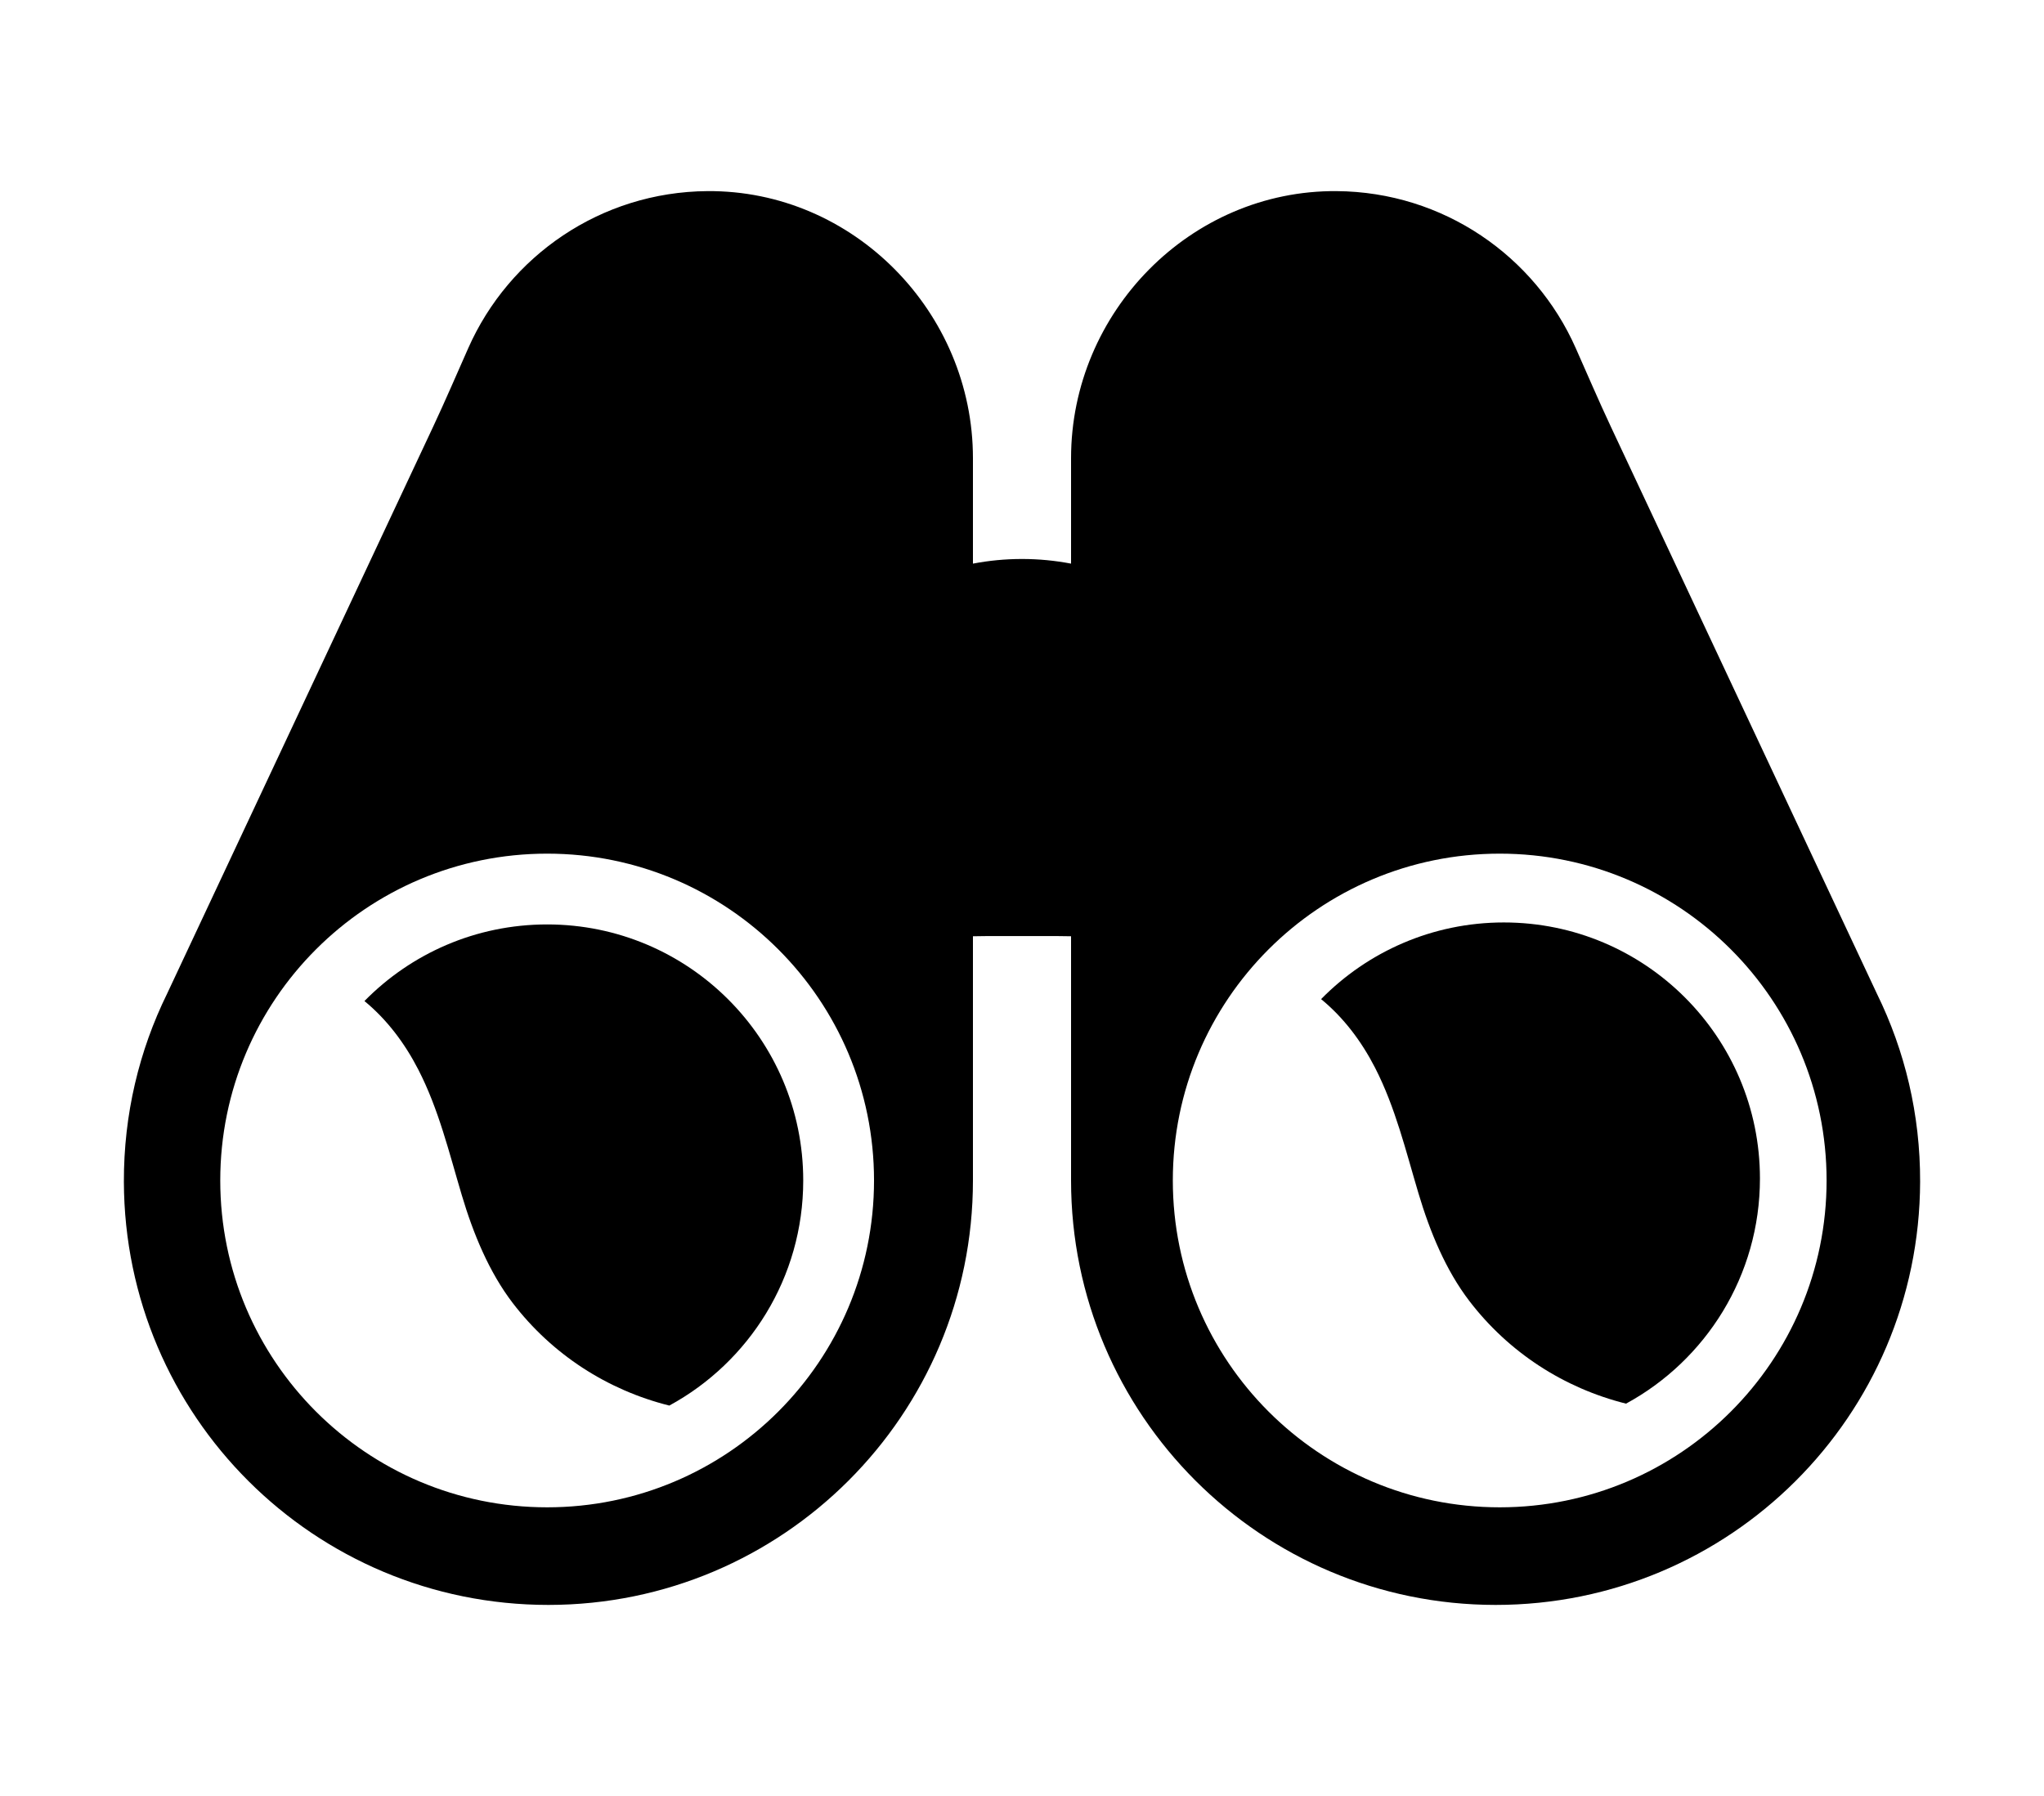
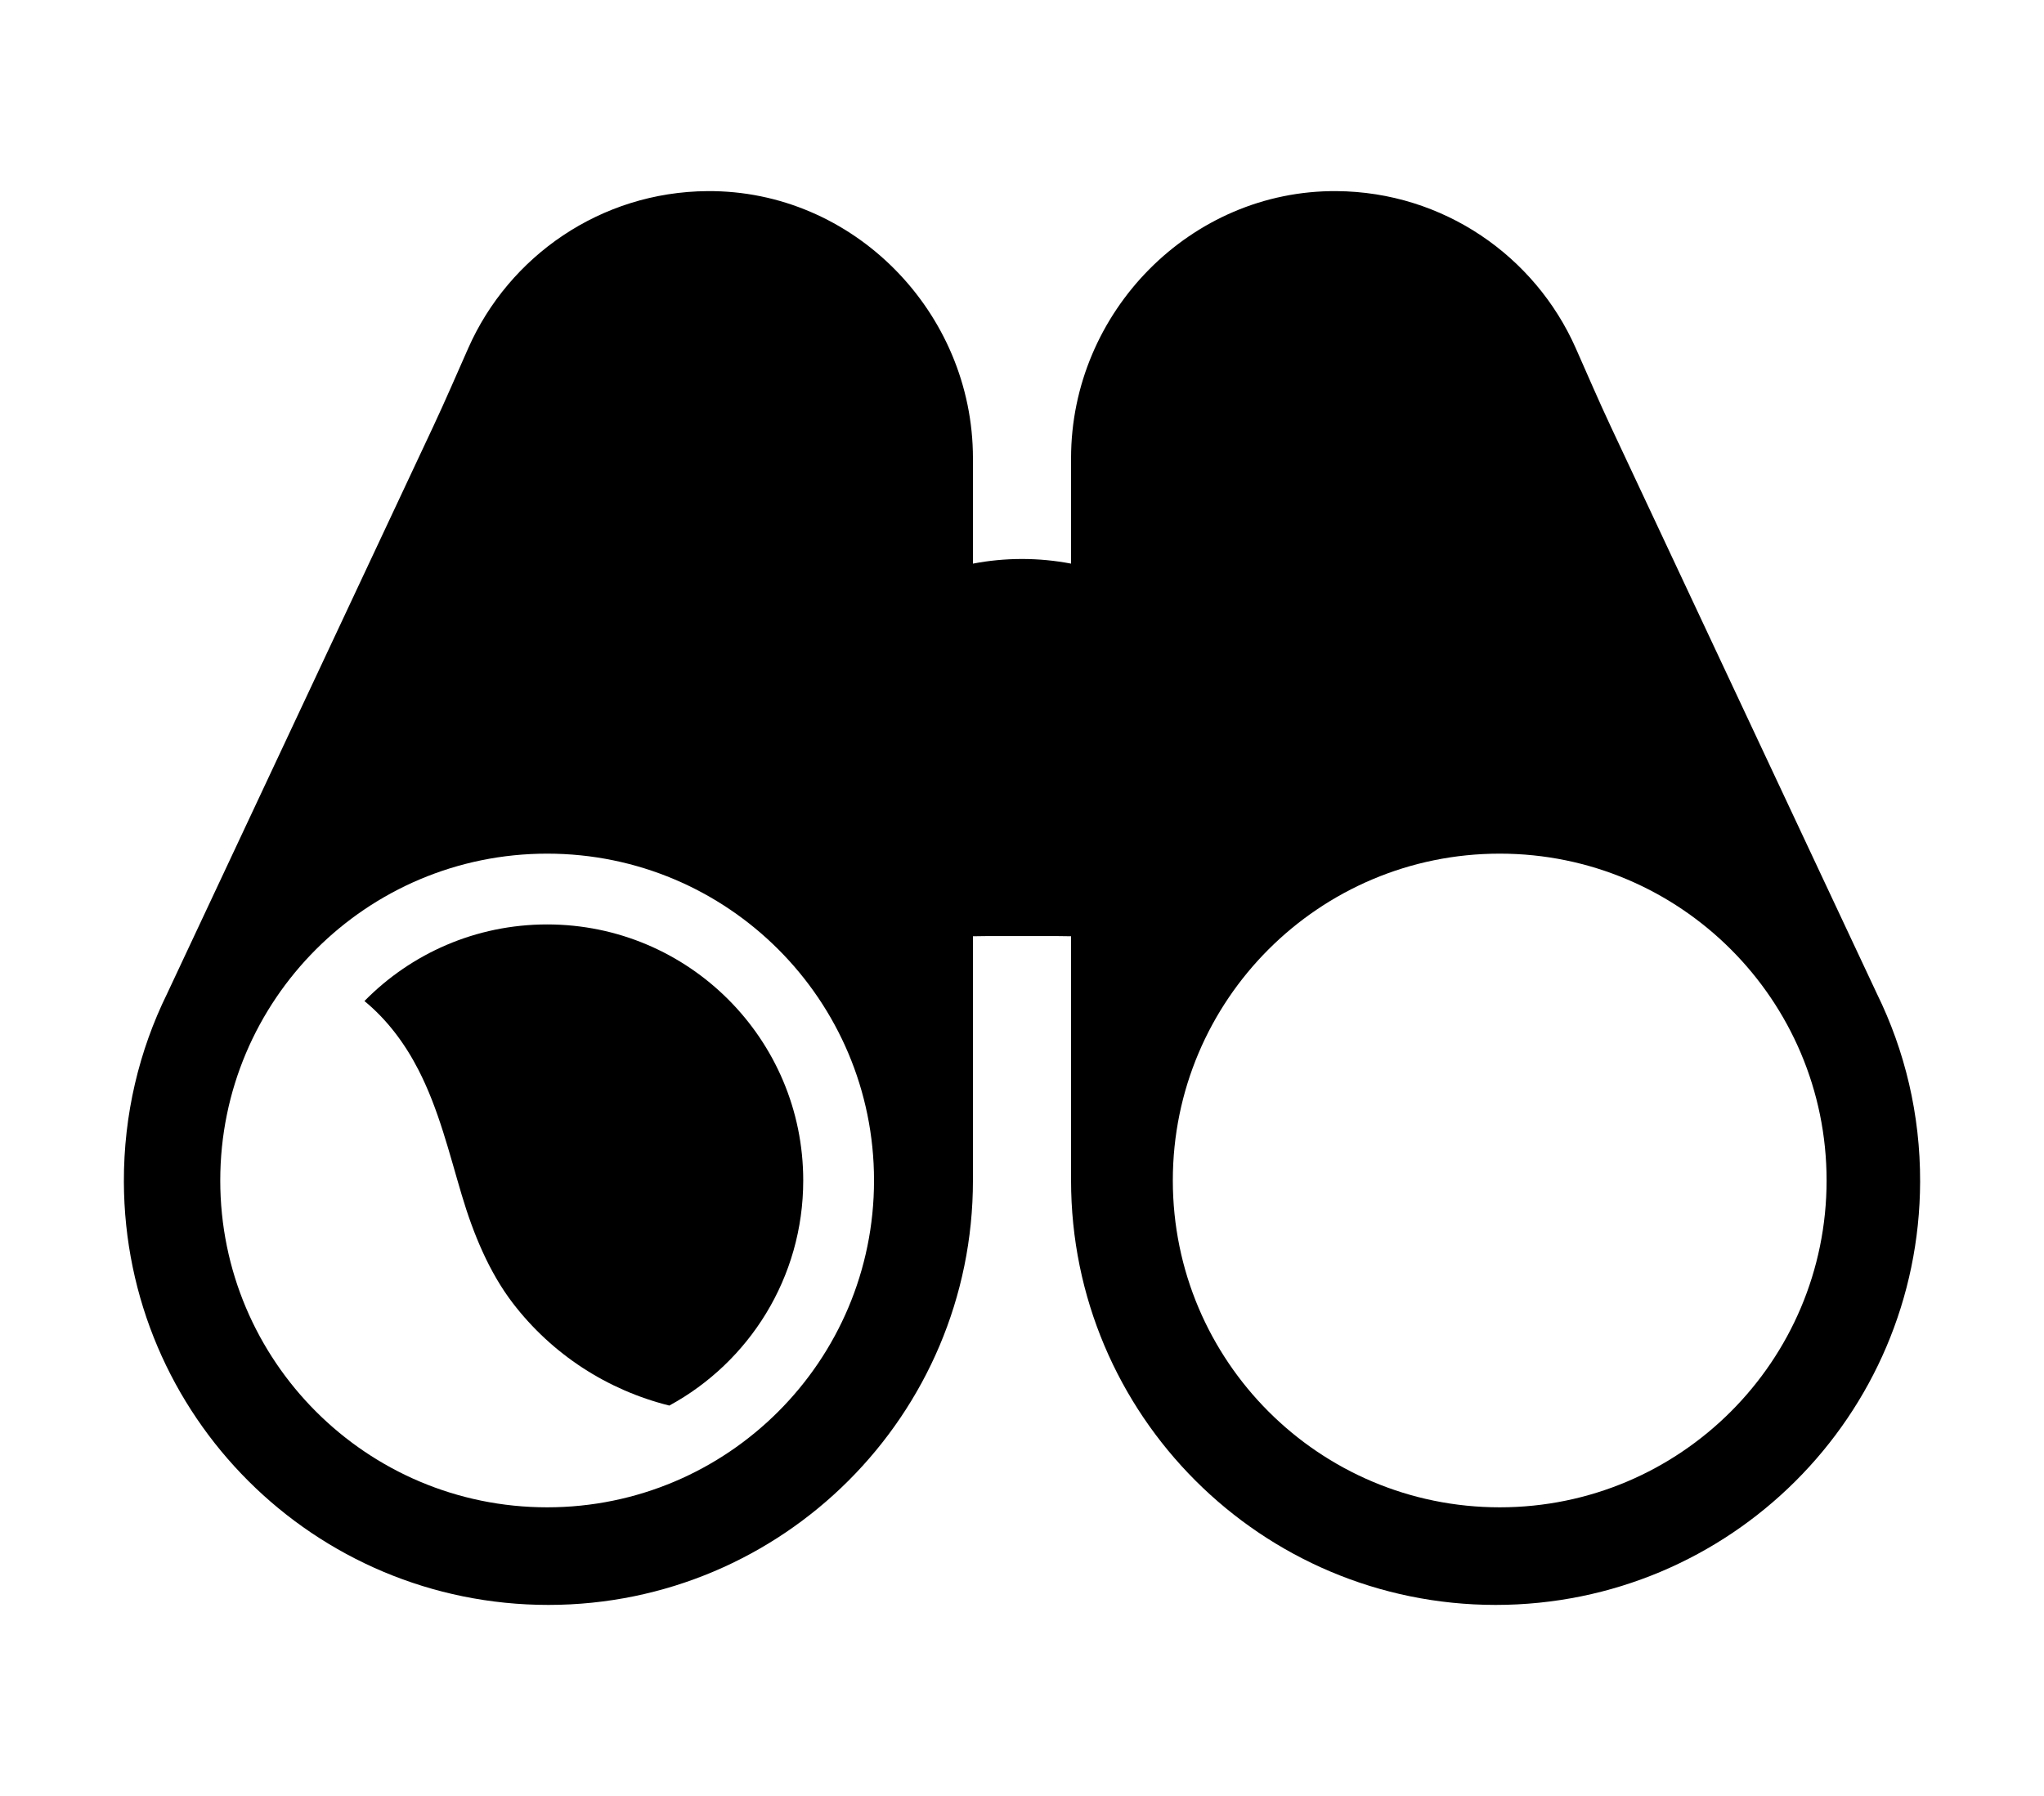
<svg xmlns="http://www.w3.org/2000/svg" width="33" height="29" viewBox="0 0 33 29" fill="none">
  <path d="M2 19.083C2.012 22.865 5.072 25.915 8.854 25.915C12.639 25.914 15.708 22.846 15.708 19.061V15.118C15.964 15.113 16.229 15.115 16.5 15.115C16.771 15.115 17.035 15.113 17.292 15.118V19.061C17.292 22.846 20.361 25.914 24.146 25.915C27.928 25.915 30.988 22.865 31 19.083C31.003 17.994 30.753 16.964 30.304 16.049L26.006 6.888C25.809 6.468 25.627 6.042 25.439 5.619C24.782 4.136 23.303 3.099 21.58 3.086C19.222 3.068 17.292 5.04 17.292 7.399V9.101C17.035 9.052 16.771 9.026 16.5 9.026C16.229 9.026 15.964 9.052 15.708 9.101V7.399C15.708 5.04 13.778 3.068 11.42 3.086C9.697 3.099 8.218 4.136 7.561 5.619C7.373 6.042 7.191 6.468 6.994 6.888L2.696 16.049C2.247 16.964 1.997 17.994 2 19.083ZM24.213 13.784C27.127 13.784 29.49 16.146 29.49 19.061C29.49 21.976 27.127 24.339 24.213 24.339C21.298 24.339 18.935 21.976 18.935 19.061C18.935 16.146 21.298 13.784 24.213 13.784ZM8.834 13.784C11.748 13.784 14.111 16.146 14.111 19.061C14.111 21.976 11.748 24.339 8.834 24.339C5.919 24.339 3.556 21.976 3.556 19.061C3.556 16.146 5.919 13.784 8.834 13.784Z" fill="black" />
  <path d="M6.753 17.27C7.083 17.911 7.251 18.613 7.456 19.3C7.641 19.921 7.896 20.54 8.277 21.039C8.913 21.87 9.805 22.446 10.806 22.696C12.094 21.996 12.968 20.631 12.968 19.061C12.968 16.778 11.117 14.927 8.834 14.927C7.678 14.927 6.634 15.4 5.884 16.164C6.245 16.461 6.533 16.842 6.753 17.27Z" fill="black" />
-   <path d="M22.199 17.239C22.528 17.88 22.696 18.582 22.901 19.269C23.086 19.89 23.341 20.509 23.723 21.008C24.359 21.839 25.251 22.415 26.252 22.665C27.54 21.965 28.414 20.599 28.414 19.03C28.414 16.747 26.563 14.895 24.279 14.895C23.124 14.895 22.079 15.369 21.329 16.133C21.691 16.43 21.979 16.811 22.199 17.239Z" fill="black" />
</svg>